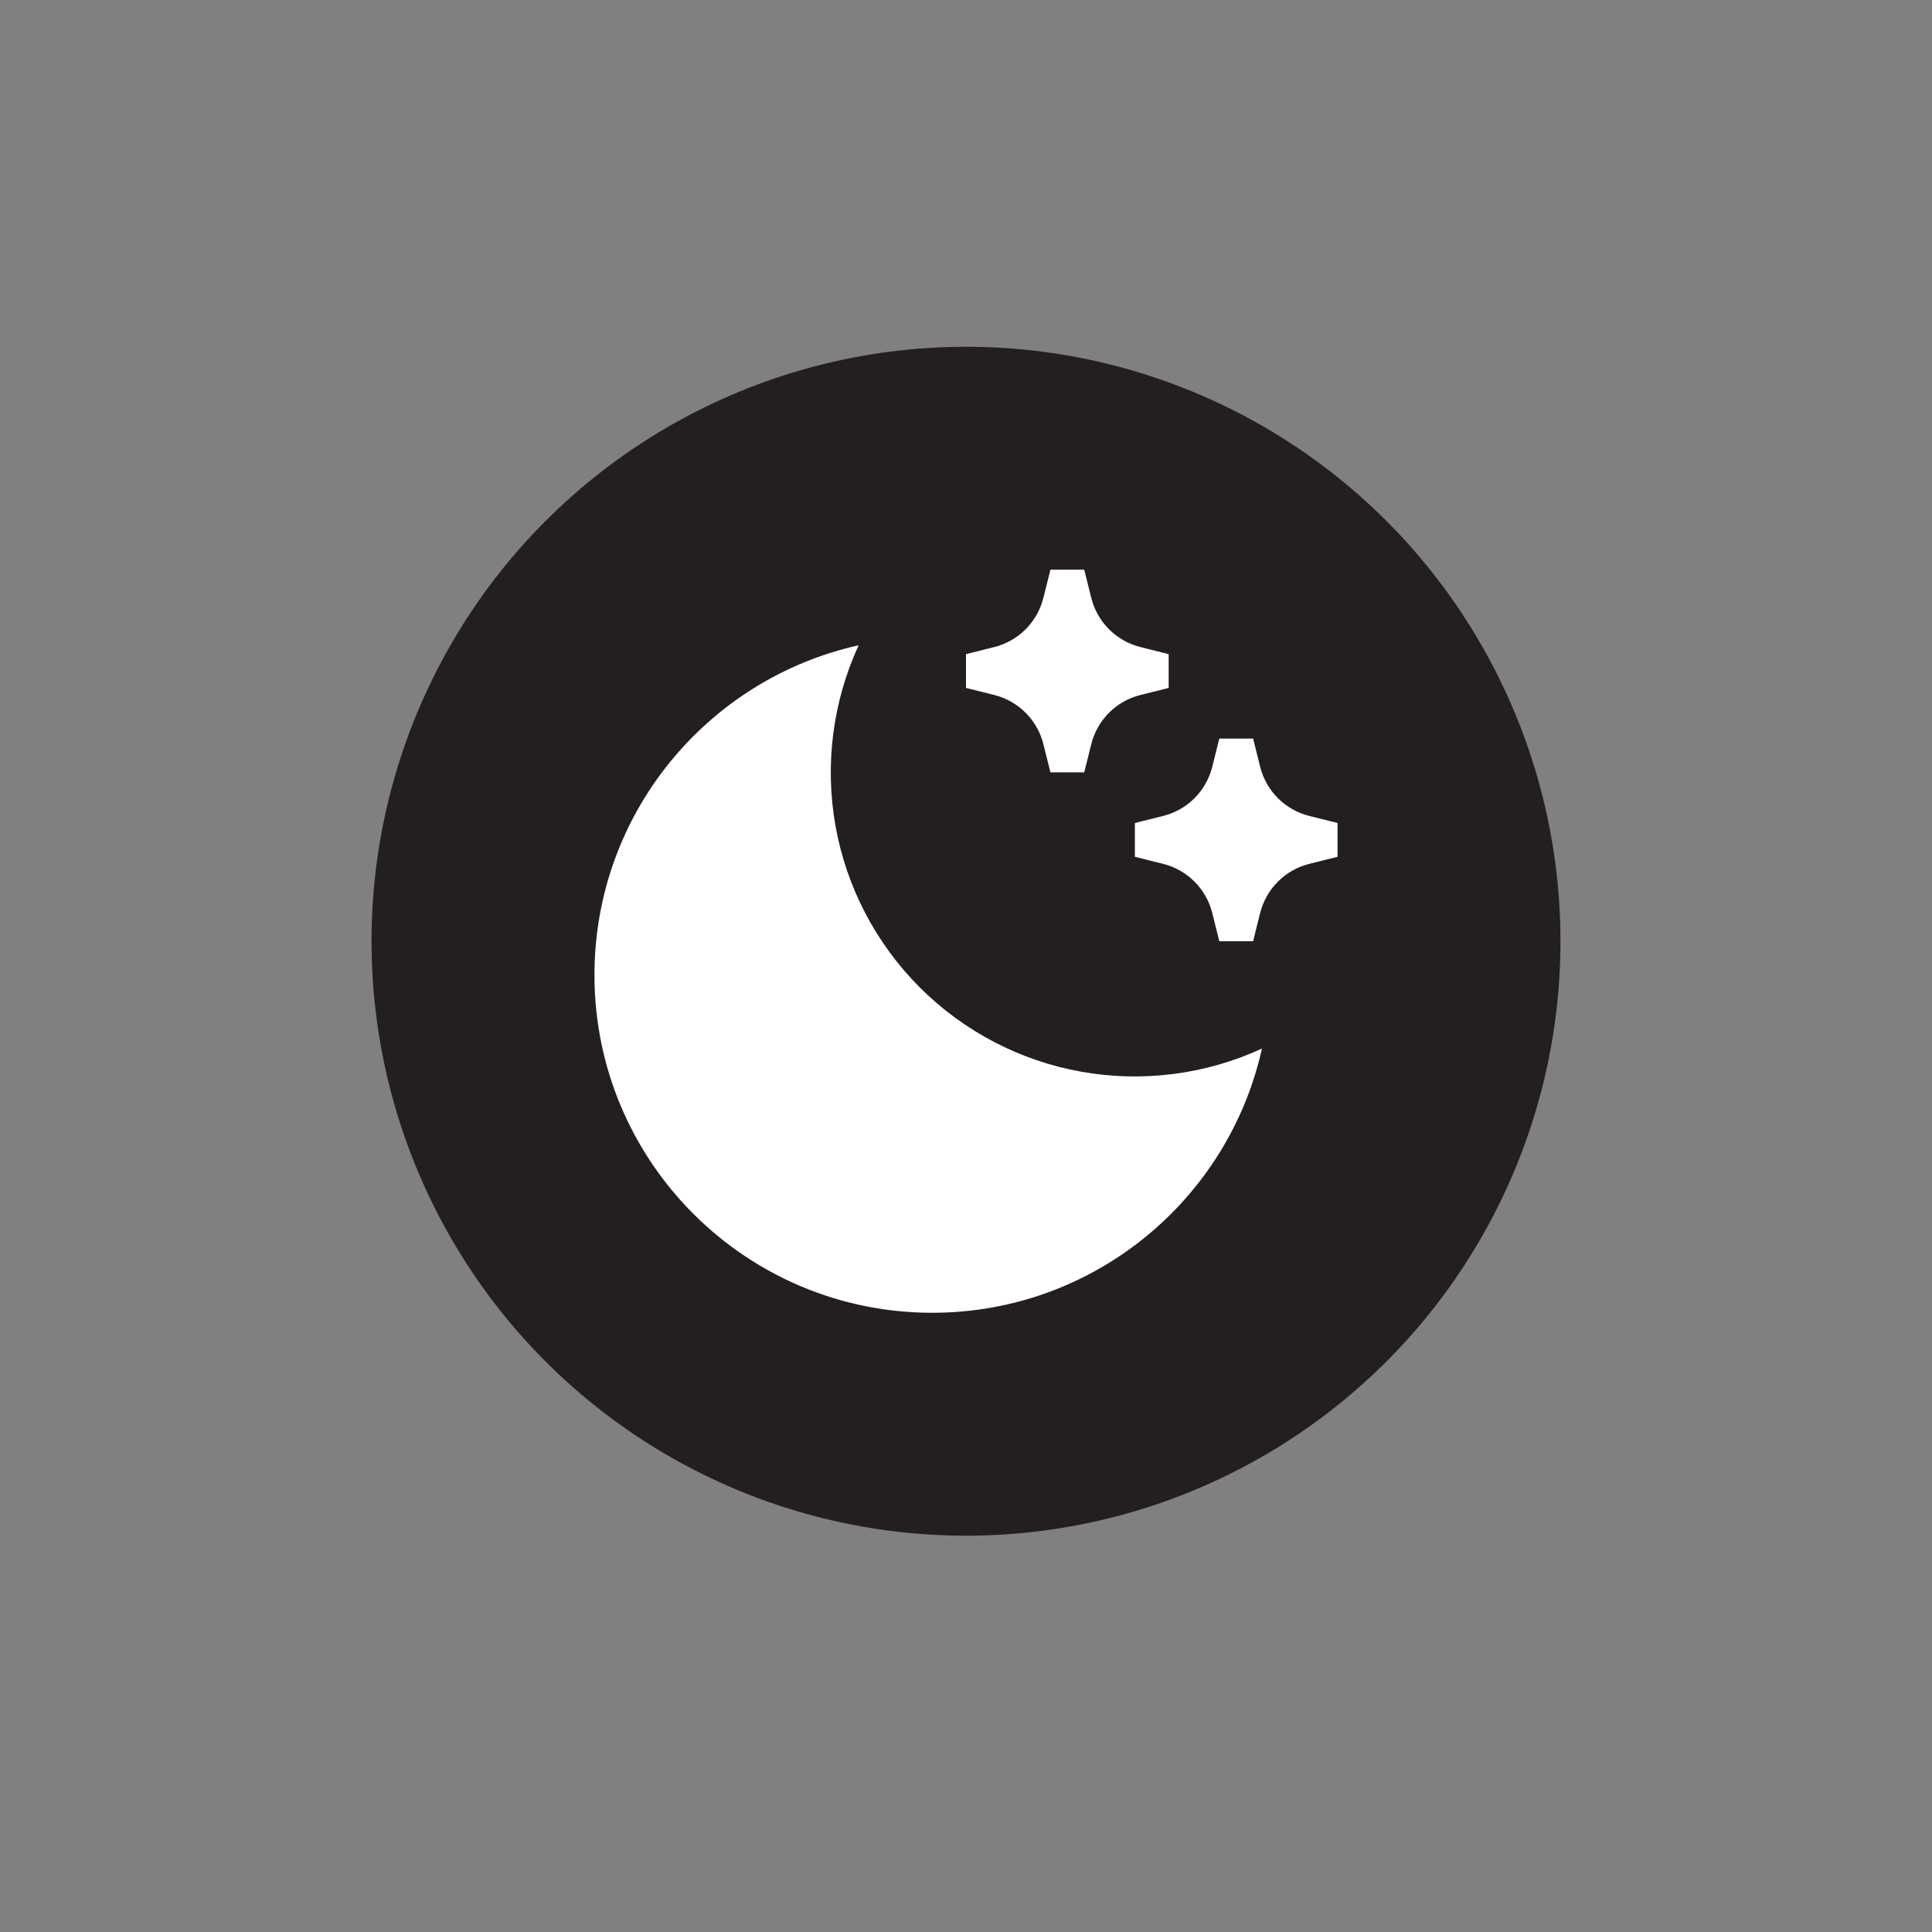
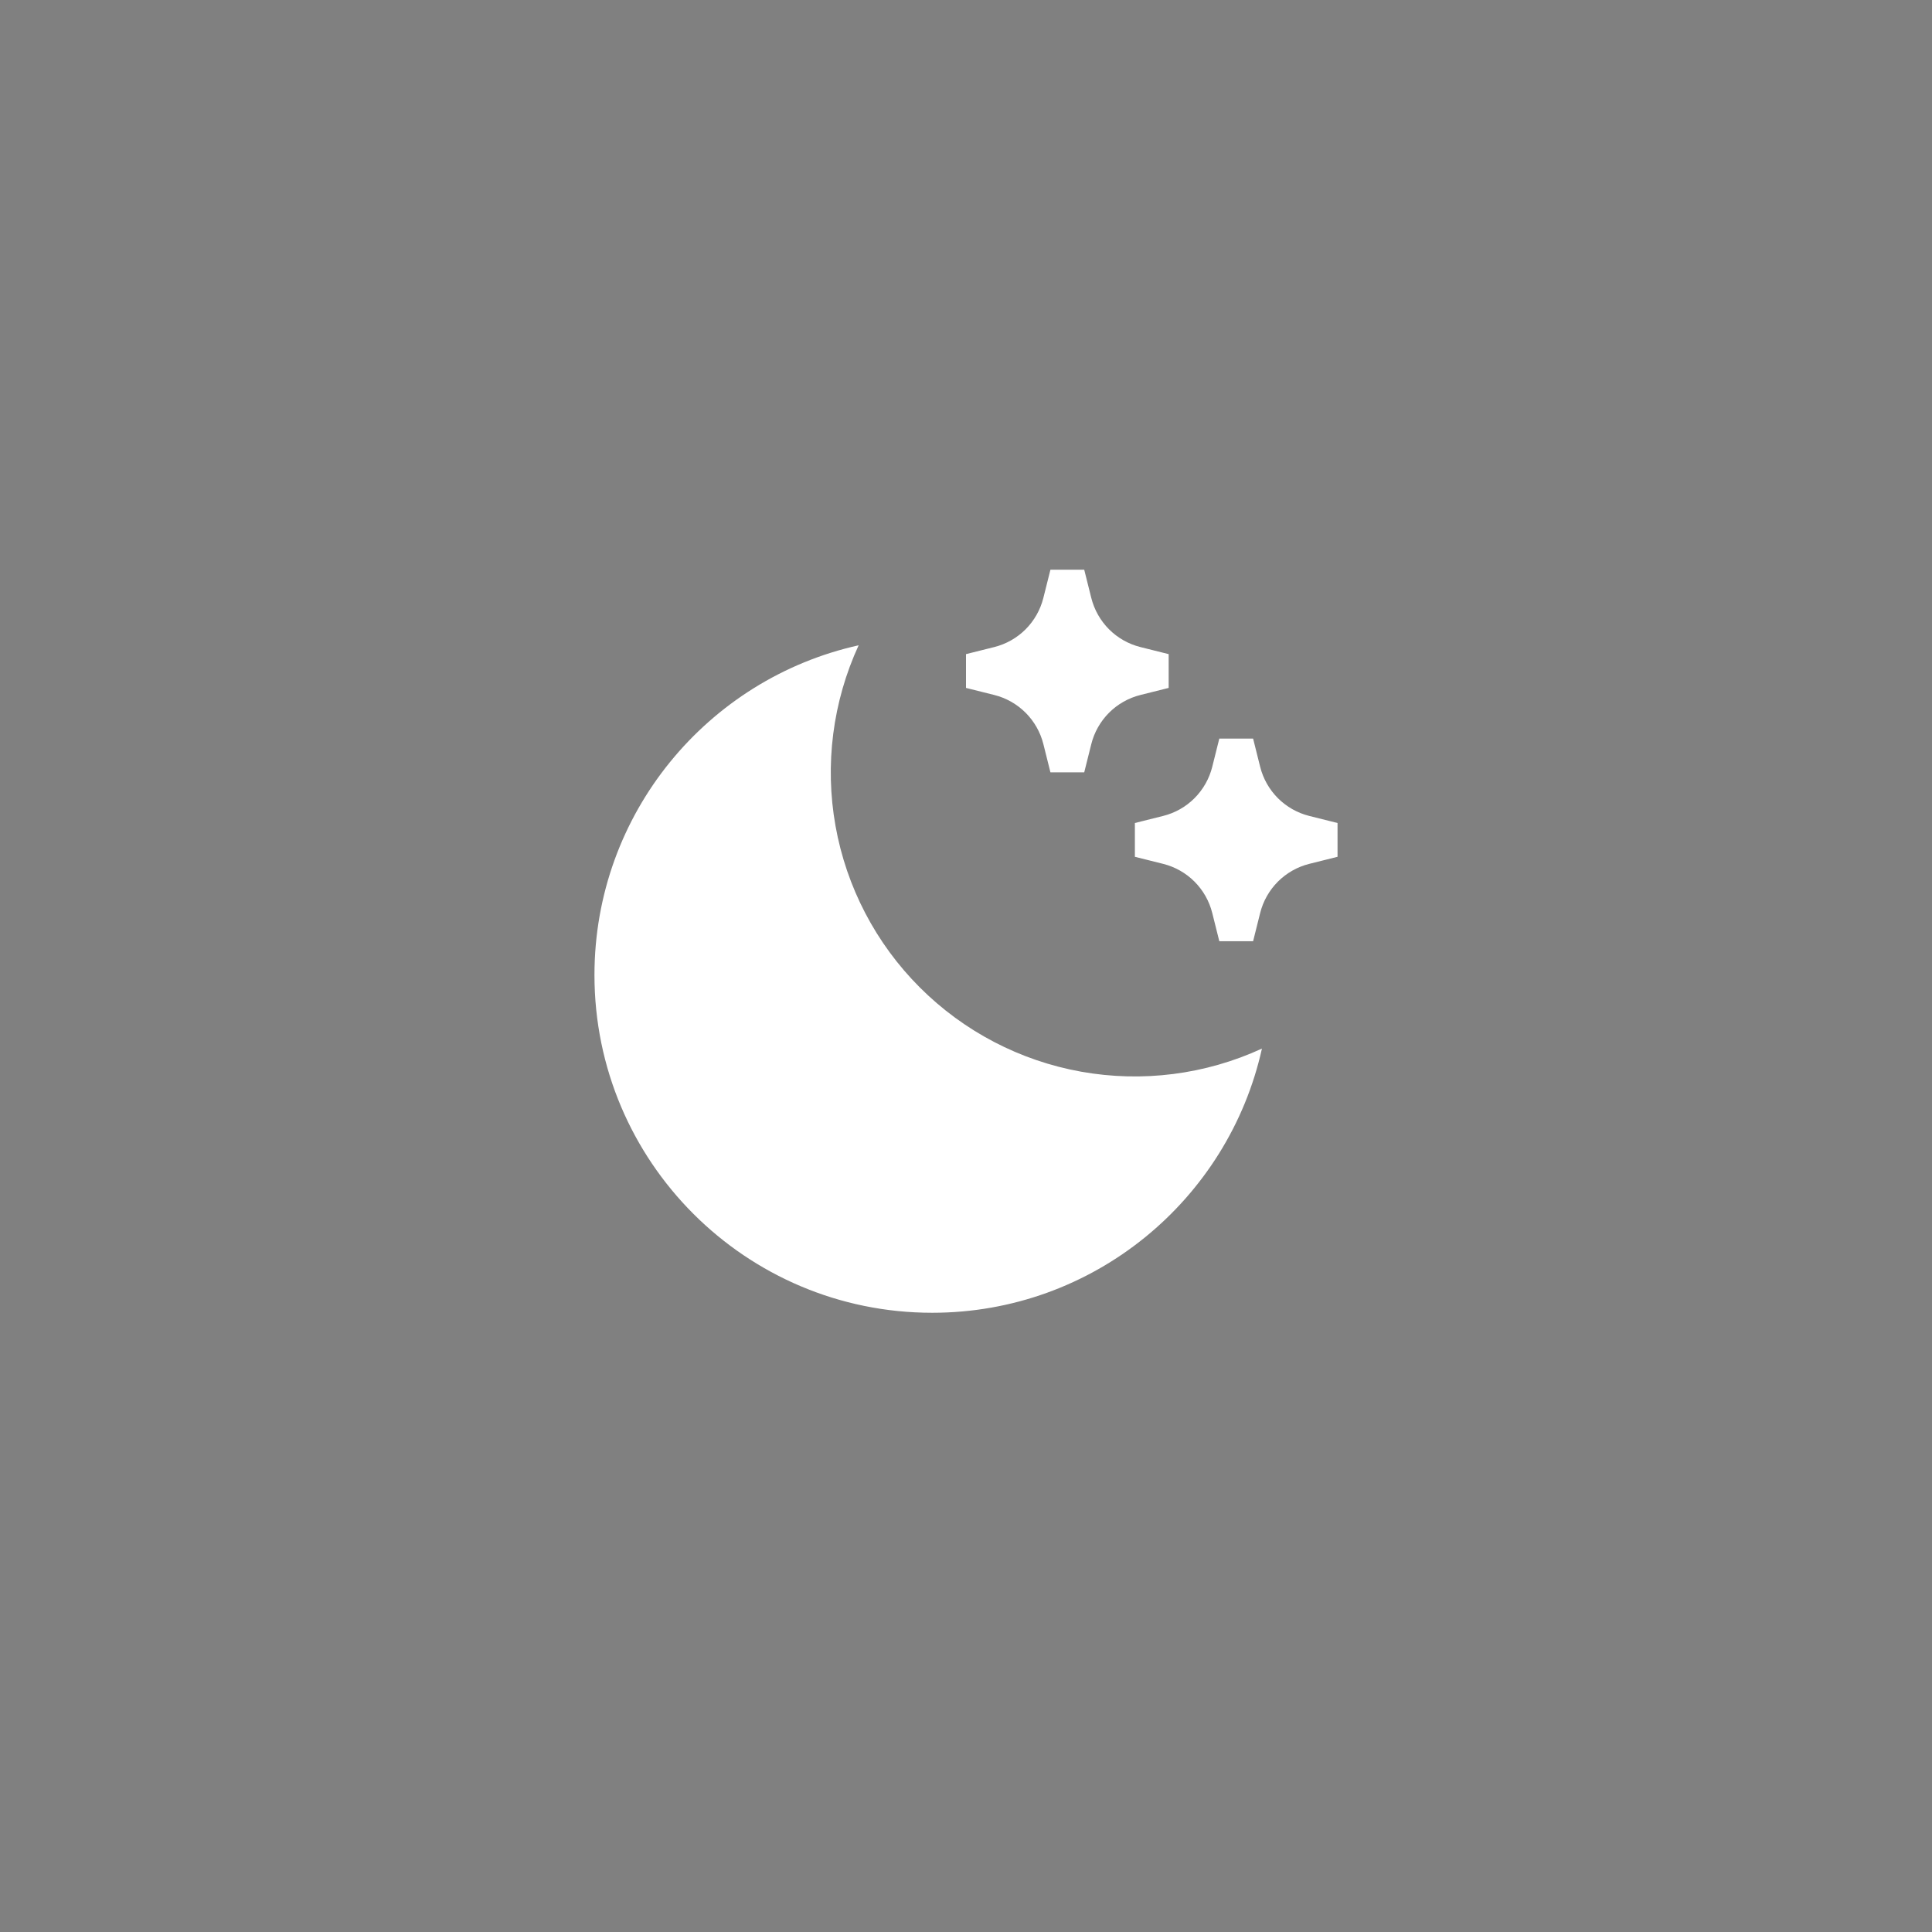
<svg xmlns="http://www.w3.org/2000/svg" width="48" height="48" viewBox="0 0 78 78" fill="none">
  <rect x="0" y="0" width="78" height="78" fill="#808080" stroke="none" />
  <g>
-     <circle cx="39" cy="38" r="24" fill="#231F20" />
-   </g>
+     </g>
  <path d="M34.666 26.052C33.617 28.331 33.291 30.876 33.732 33.346C34.173 35.816 35.361 38.091 37.135 39.865C38.909 41.639 41.184 42.827 43.654 43.268C46.124 43.709 48.669 43.383 50.948 42.334C49.593 48.437 44.148 53 37.636 53C30.105 53 24 46.895 24 39.364C24 32.852 28.563 27.407 34.666 26.052ZM46.042 26.124L47.182 26.409V27.773L46.042 28.058C45.562 28.178 45.124 28.426 44.775 28.775C44.426 29.125 44.178 29.562 44.058 30.042L43.773 31.182H42.409L42.124 30.042C42.004 29.562 41.756 29.125 41.407 28.775C41.057 28.426 40.62 28.178 40.14 28.058L39 27.773V26.409L40.14 26.124C40.619 26.004 41.057 25.756 41.406 25.407C41.755 25.057 42.003 24.619 42.123 24.14L42.409 23H43.773L44.058 24.14C44.178 24.619 44.426 25.057 44.775 25.407C45.124 25.756 45.562 26.004 46.042 26.124ZM52.86 32.942L54 33.227V34.591L52.86 34.876C52.38 34.996 51.943 35.244 51.593 35.593C51.244 35.943 50.996 36.38 50.876 36.86L50.591 38H49.227L48.942 36.86C48.822 36.38 48.574 35.943 48.225 35.593C47.876 35.244 47.438 34.996 46.958 34.876L45.818 34.591V33.227L46.958 32.942C47.438 32.822 47.876 32.574 48.225 32.225C48.574 31.875 48.822 31.438 48.942 30.958L49.227 29.818H50.591L50.876 30.958C50.996 31.438 51.244 31.875 51.593 32.225C51.943 32.574 52.38 32.822 52.86 32.942Z" fill="white" />
</svg>